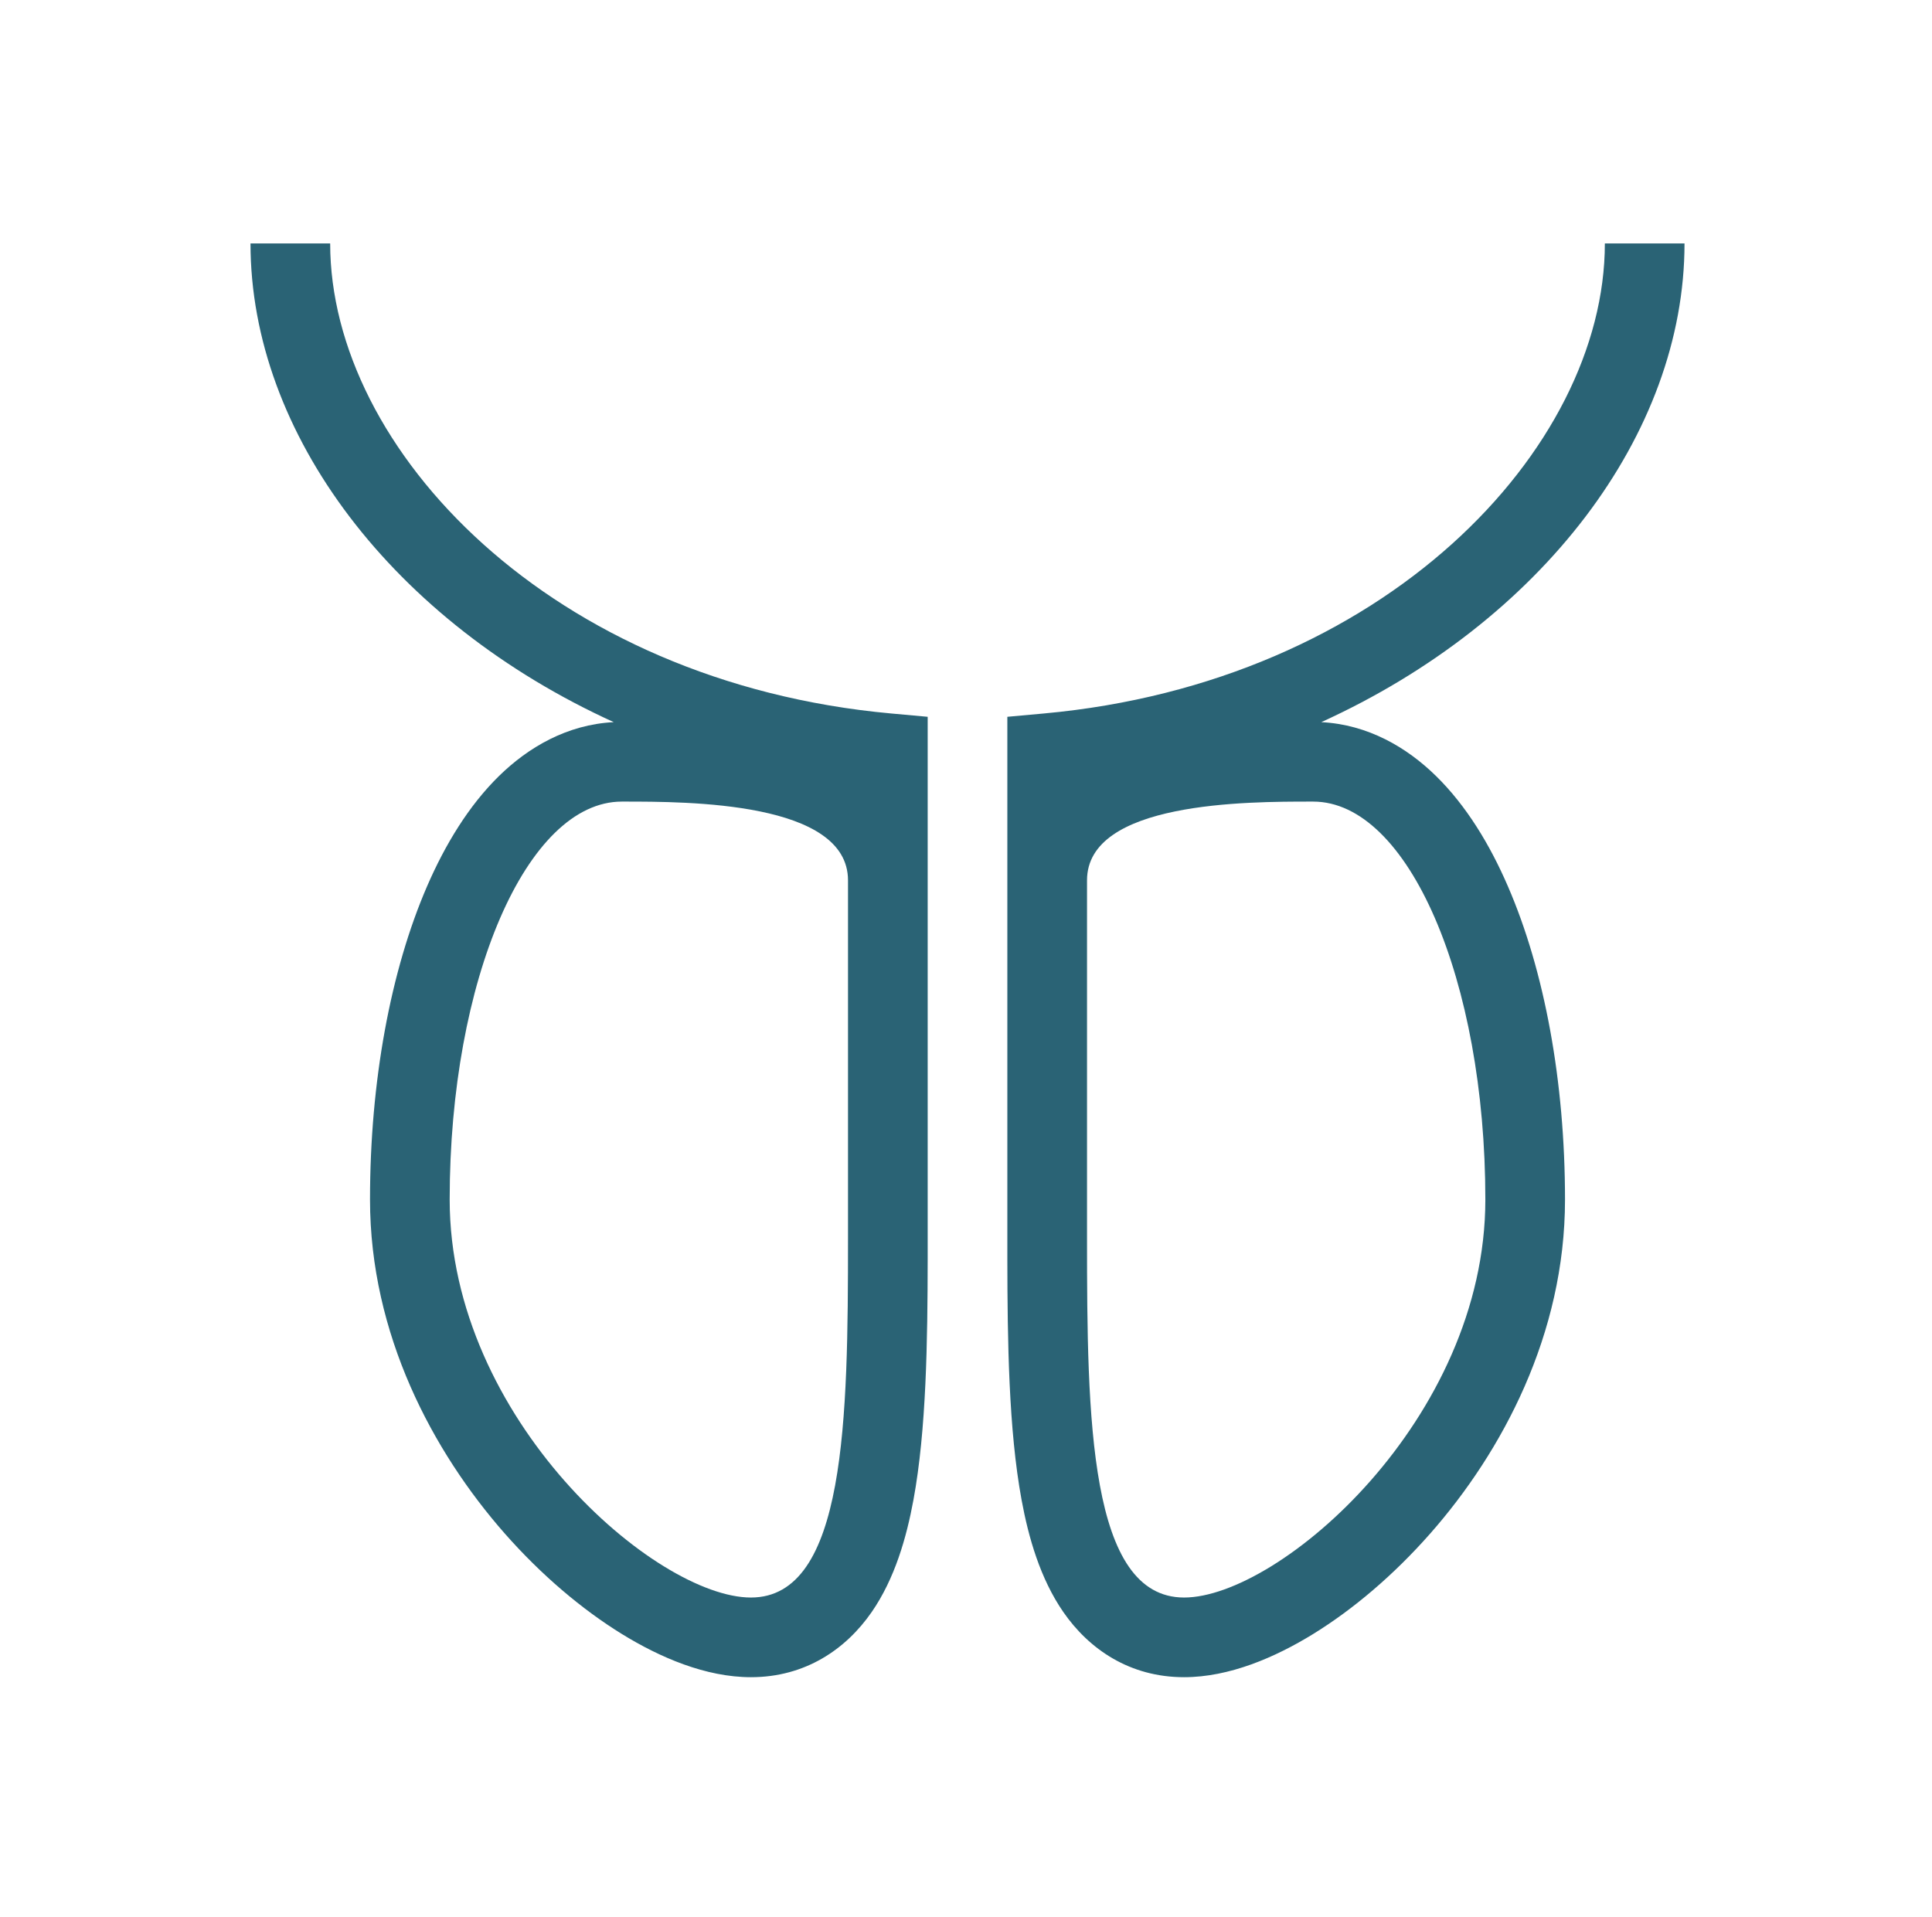
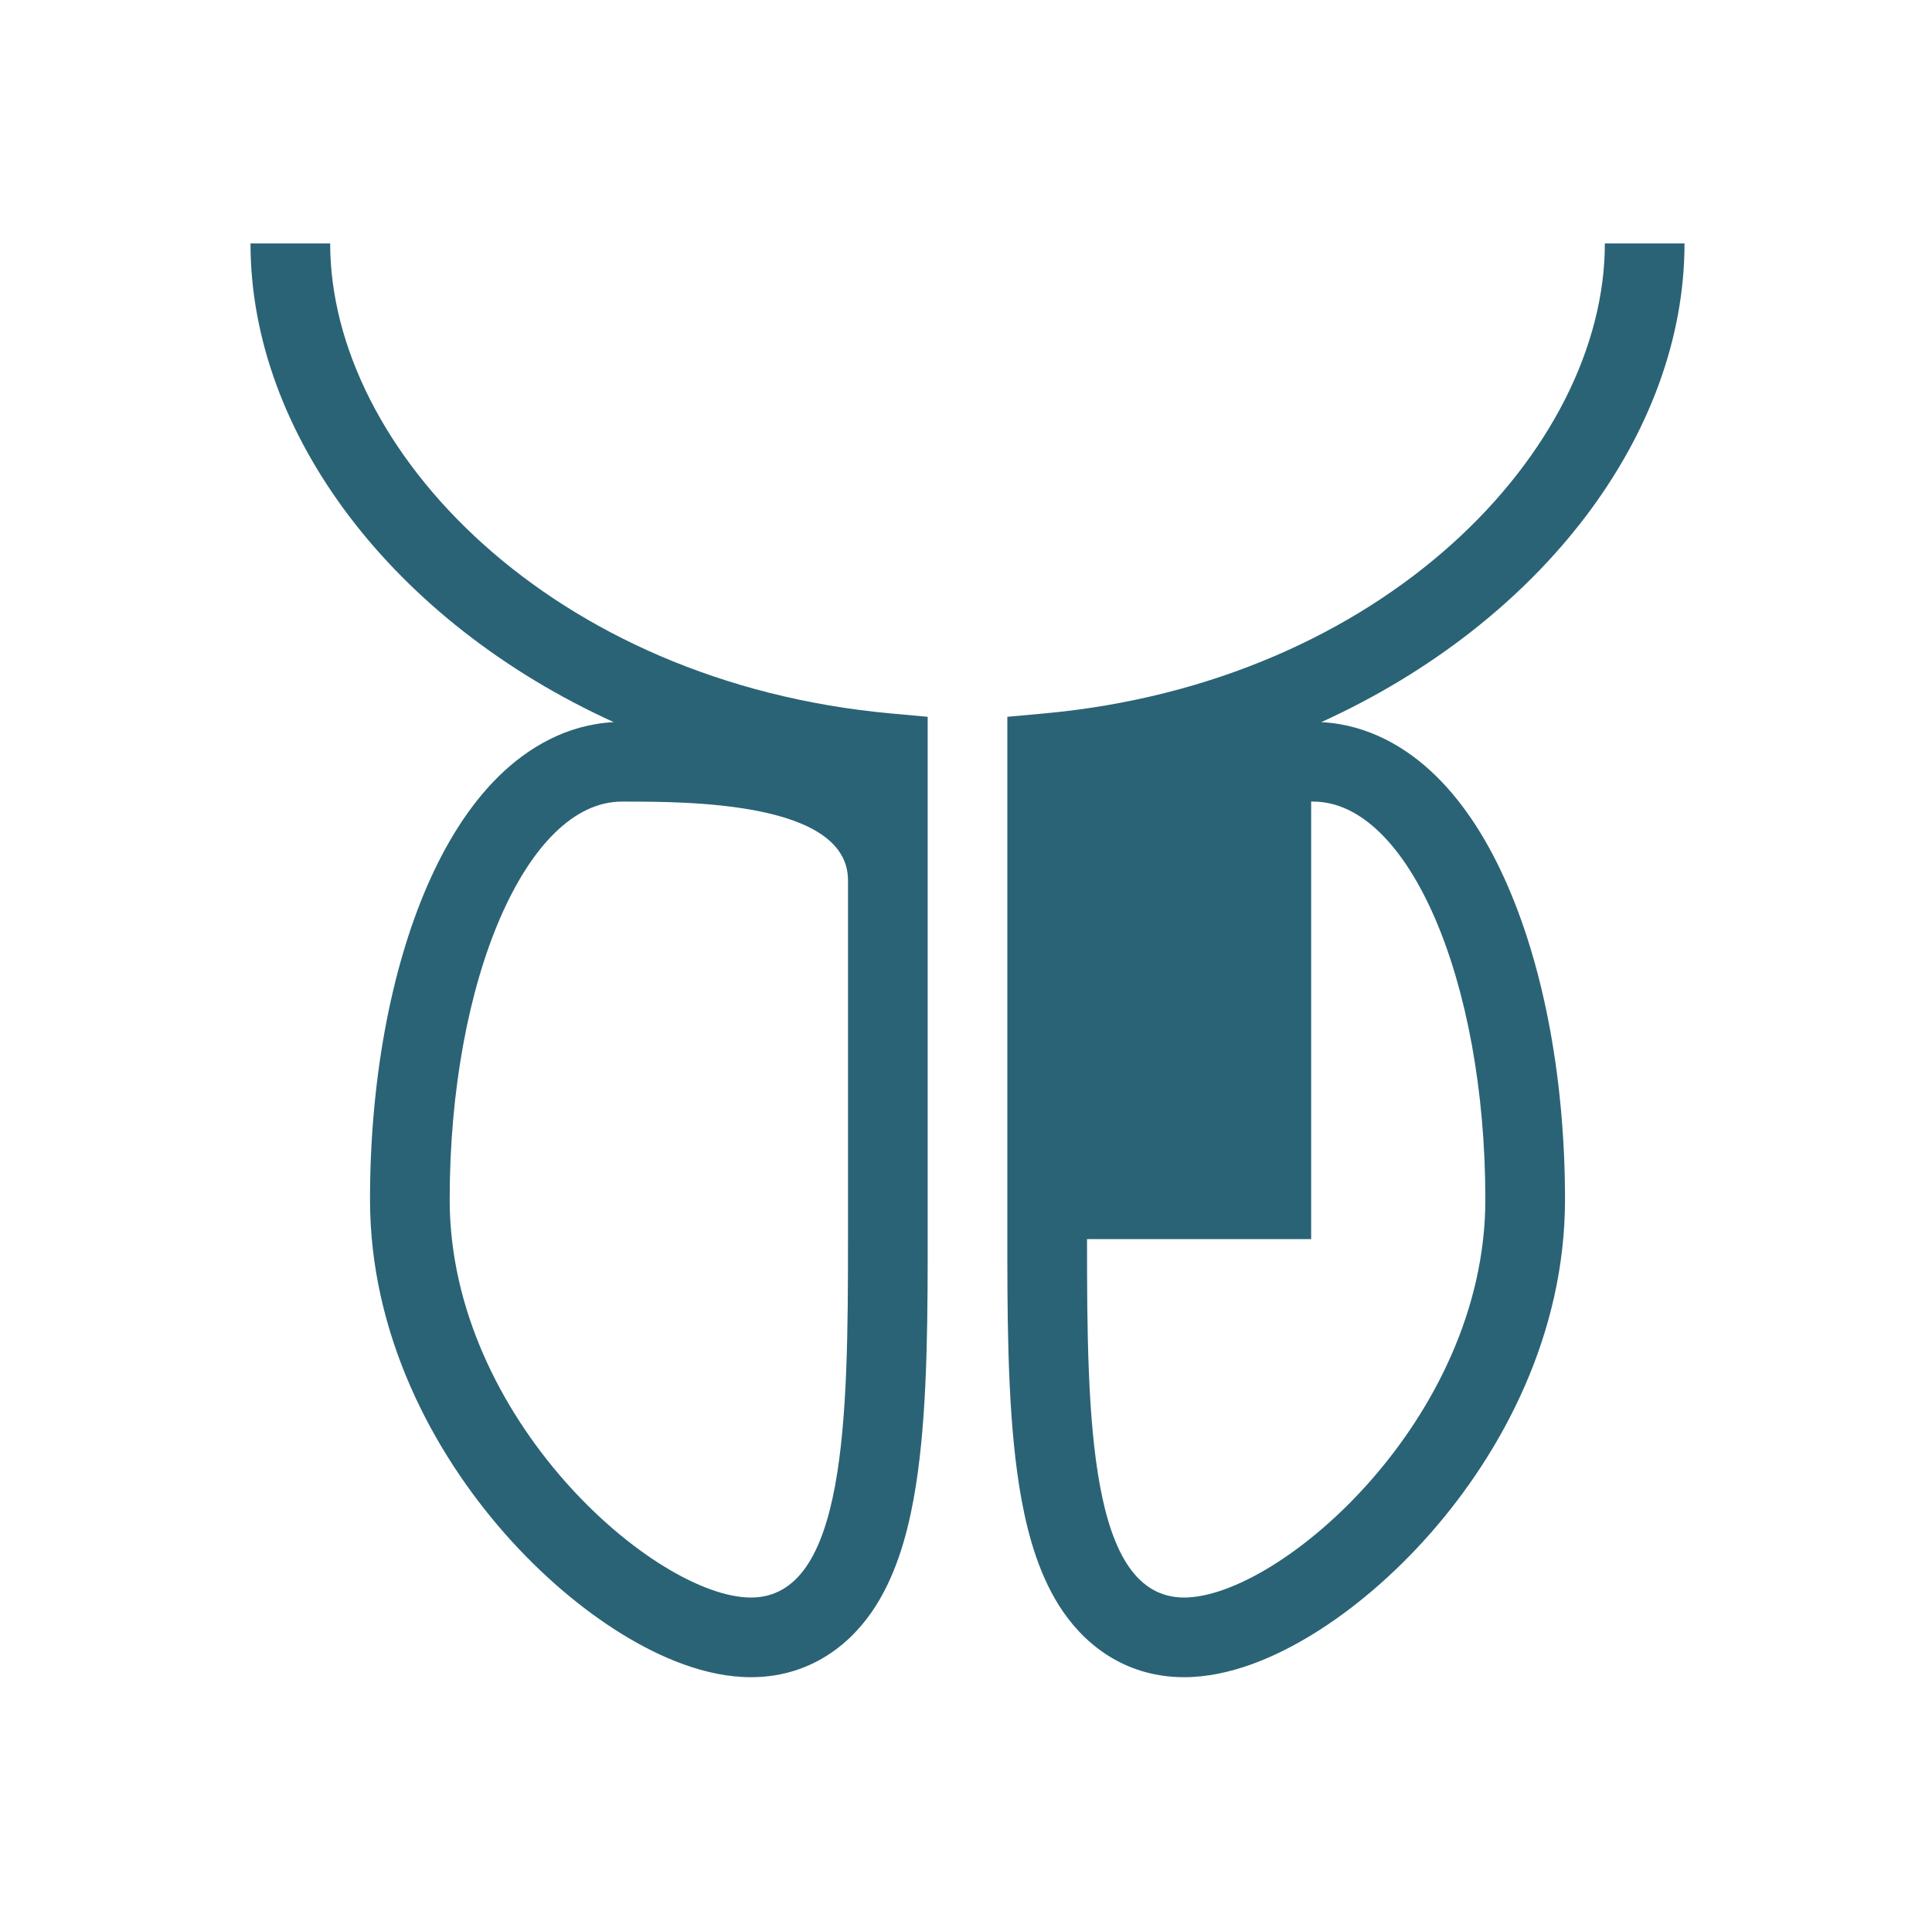
<svg xmlns="http://www.w3.org/2000/svg" width="133" height="132" viewBox="0 0 133 132" fill="none">
-   <path fill-rule="evenodd" clip-rule="evenodd" d="M22.729 16.76C22.729 30.934 37.932 46.998 61.367 49.126L63.862 49.353V86.685C63.854 92.331 63.774 98.438 62.883 103.267C62.406 105.858 61.6 108.688 60.012 110.986C58.24 113.55 55.438 115.478 51.695 115.478C48.58 115.478 45.429 114.117 42.816 112.508C40.06 110.81 37.26 108.438 34.754 105.592C29.791 99.951 25.472 91.865 25.472 82.591C25.472 74.46 26.887 66.834 29.393 61.037C30.643 58.15 32.272 55.465 34.359 53.422C36.358 51.467 39.026 49.885 42.251 49.721C27.09 42.821 17.245 29.887 17.245 16.76H22.729ZM58.377 60.612V85.314C58.377 97.632 58.24 109.993 51.695 109.993C45.149 109.993 30.956 97.725 30.956 82.591C30.956 67.46 36.262 55.191 42.807 55.191H42.947C47.357 55.191 58.377 55.188 58.377 60.612ZM71.842 49.126C95.276 46.998 110.479 30.934 110.479 16.76H115.963C115.963 29.887 106.119 42.821 90.957 49.721C94.182 49.885 96.853 51.467 98.849 53.422C100.936 55.465 102.565 58.15 103.812 61.04C106.322 66.834 107.736 74.46 107.736 82.594C107.736 91.865 103.42 99.951 98.454 105.592C95.948 108.438 93.151 110.81 90.392 112.508C87.779 114.117 84.628 115.478 81.513 115.478C77.77 115.478 74.968 113.55 73.196 110.986C71.609 108.688 70.802 105.858 70.325 103.267C69.434 98.438 69.354 92.331 69.346 86.685V49.353L71.842 49.126ZM74.831 85.314C74.831 97.632 74.968 109.993 81.513 109.993C88.059 109.993 102.252 97.725 102.252 82.591C102.252 67.46 96.946 55.191 90.4 55.191H90.261C85.851 55.191 74.831 55.188 74.831 60.612V85.314Z" fill="#2A6375" />
+   <path fill-rule="evenodd" clip-rule="evenodd" d="M22.729 16.76C22.729 30.934 37.932 46.998 61.367 49.126L63.862 49.353V86.685C63.854 92.331 63.774 98.438 62.883 103.267C62.406 105.858 61.6 108.688 60.012 110.986C58.24 113.55 55.438 115.478 51.695 115.478C48.58 115.478 45.429 114.117 42.816 112.508C40.06 110.81 37.26 108.438 34.754 105.592C29.791 99.951 25.472 91.865 25.472 82.591C25.472 74.46 26.887 66.834 29.393 61.037C30.643 58.15 32.272 55.465 34.359 53.422C36.358 51.467 39.026 49.885 42.251 49.721C27.09 42.821 17.245 29.887 17.245 16.76H22.729ZM58.377 60.612V85.314C58.377 97.632 58.24 109.993 51.695 109.993C45.149 109.993 30.956 97.725 30.956 82.591C30.956 67.46 36.262 55.191 42.807 55.191H42.947C47.357 55.191 58.377 55.188 58.377 60.612ZM71.842 49.126C95.276 46.998 110.479 30.934 110.479 16.76H115.963C115.963 29.887 106.119 42.821 90.957 49.721C94.182 49.885 96.853 51.467 98.849 53.422C100.936 55.465 102.565 58.15 103.812 61.04C106.322 66.834 107.736 74.46 107.736 82.594C107.736 91.865 103.42 99.951 98.454 105.592C95.948 108.438 93.151 110.81 90.392 112.508C87.779 114.117 84.628 115.478 81.513 115.478C77.77 115.478 74.968 113.55 73.196 110.986C71.609 108.688 70.802 105.858 70.325 103.267C69.434 98.438 69.354 92.331 69.346 86.685V49.353L71.842 49.126ZM74.831 85.314C74.831 97.632 74.968 109.993 81.513 109.993C88.059 109.993 102.252 97.725 102.252 82.591C102.252 67.46 96.946 55.191 90.4 55.191H90.261V85.314Z" fill="#2A6375" />
</svg>